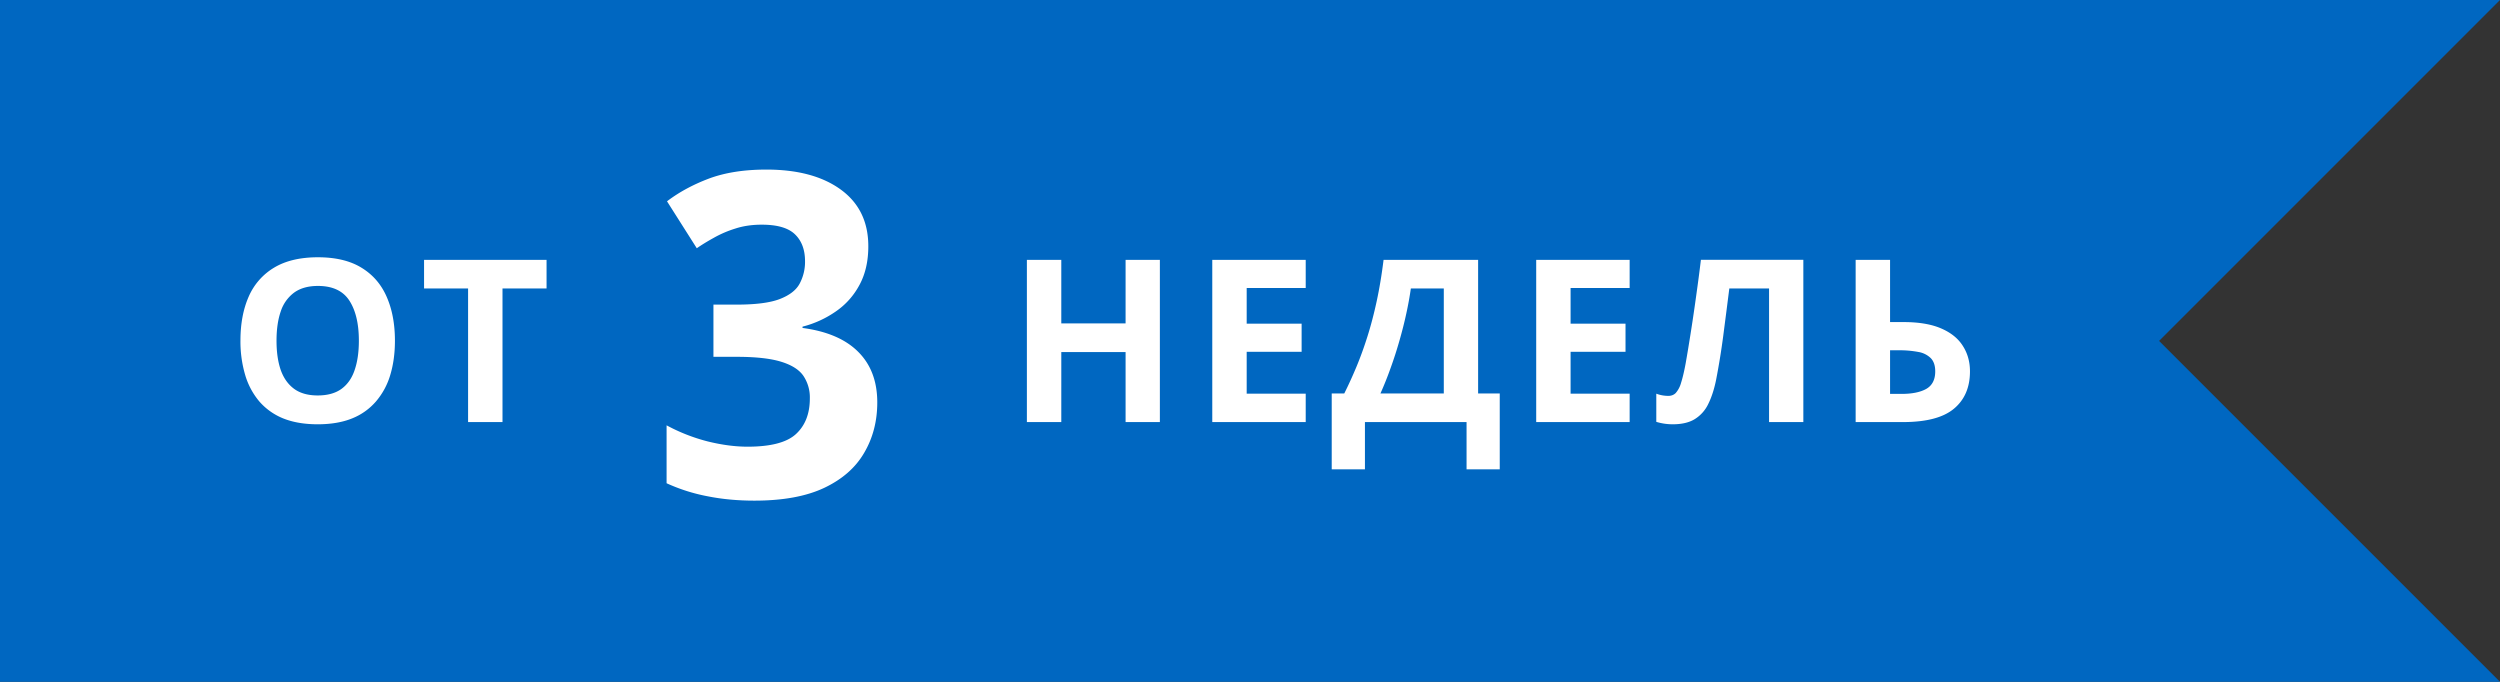
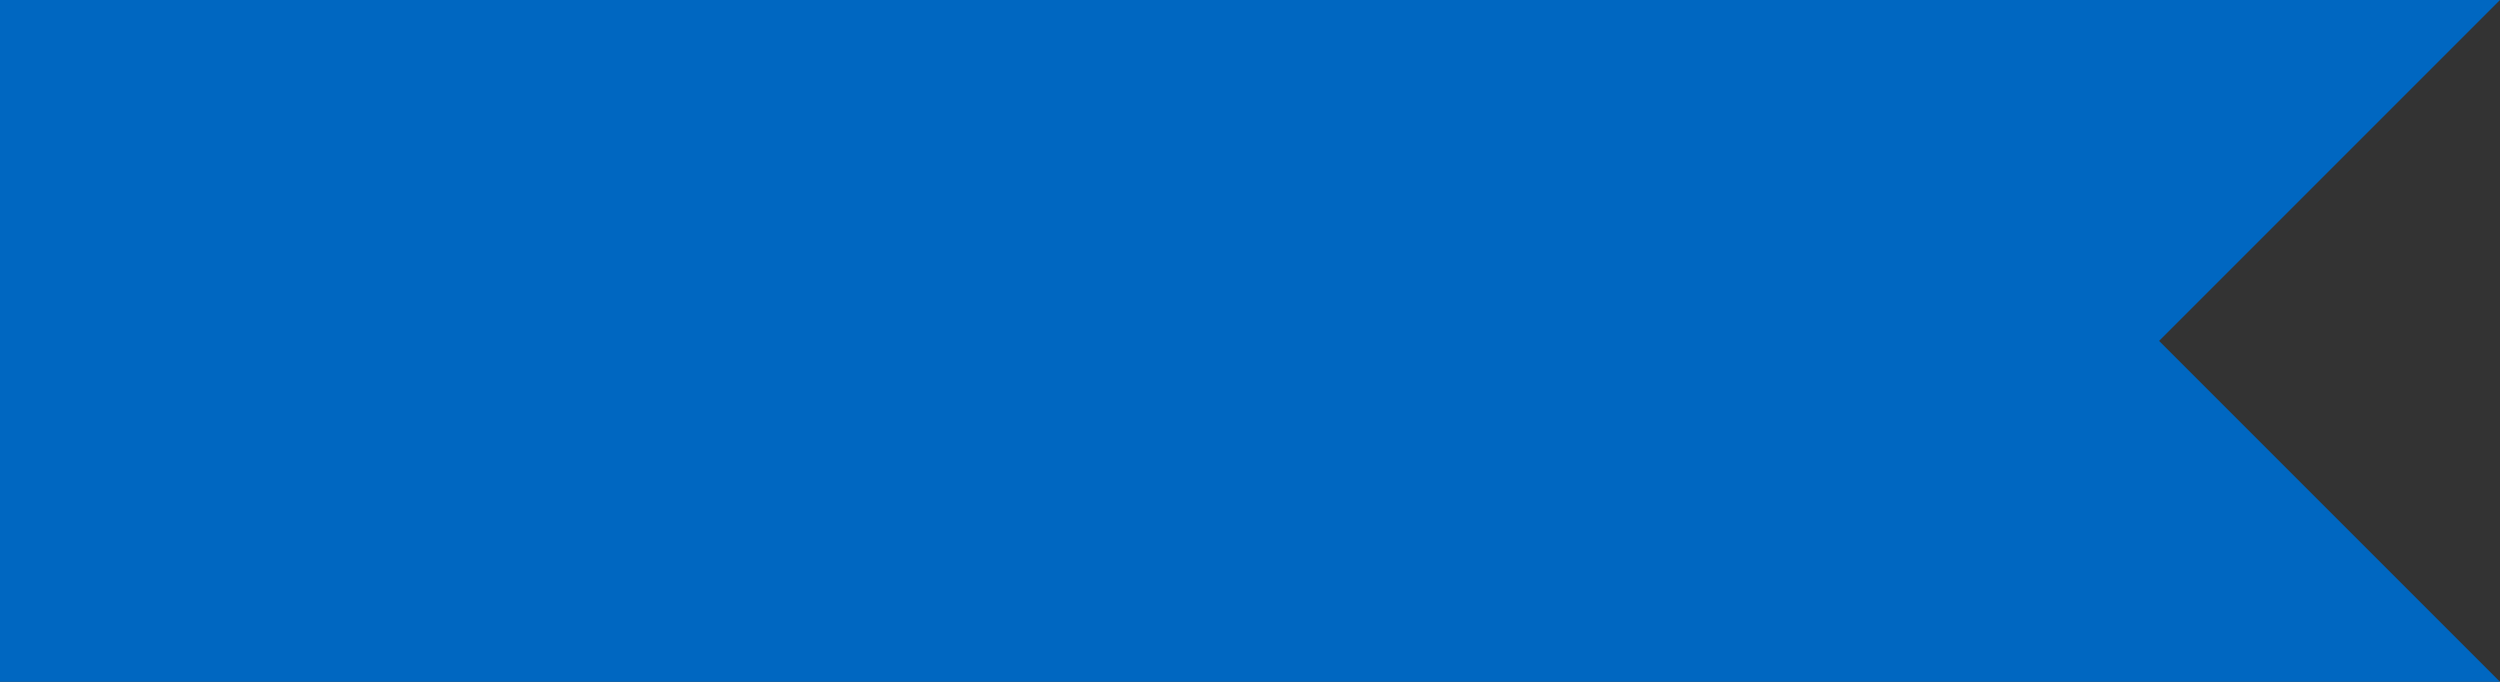
<svg xmlns="http://www.w3.org/2000/svg" width="77" height="21" viewBox="0 0 77 21" fill="none">
  <rect x="0" y="0" width="77" height="21" fill="#333333" stroke="none" />
  <path d="M0 0h77L66.5 10.5 77 21H0V0z" fill="#0067C1" />
-   <path d="M12.164 10.495c0 .385-.048.736-.143 1.052a2.221 2.221 0 0 1-.438.814 1.9 1.9 0 0 1-.738.526c-.299.121-.652.181-1.06.181-.408 0-.76-.06-1.06-.18a1.93 1.93 0 0 1-.741-.527 2.246 2.246 0 0 1-.434-.817 3.642 3.642 0 0 1-.144-1.056c0-.517.085-.967.253-1.35a1.93 1.93 0 0 1 .786-.896c.354-.212.802-.318 1.347-.318.542 0 .988.106 1.336.318.351.212.611.51.78.896.17.385.256.837.256 1.357zm-3.647 0c0 .348.043.649.13.902.089.25.227.444.414.581.186.135.428.202.724.202.3 0 .545-.067.732-.202.187-.137.322-.33.406-.581.087-.253.13-.554.13-.902 0-.524-.098-.937-.294-1.238-.196-.3-.518-.45-.967-.45-.299 0-.542.068-.731.204a1.168 1.168 0 0 0-.414.581c-.087.25-.13.552-.13.903zM15.477 13h-1.06V8.885h-1.356v-.882h3.773v.882h-1.357V13zM26.744 7.585c0 .457-.09.852-.27 1.187-.179.335-.423.608-.73.82a3.169 3.169 0 0 1-1.026.469v.04c.752.1 1.323.344 1.712.733.393.39.59.91.59 1.56 0 .58-.135 1.097-.404 1.554-.265.457-.676.816-1.231 1.079-.556.262-1.272.393-2.148.393-.517 0-1-.045-1.45-.136a5.485 5.485 0 0 1-1.256-.4V13.1a5.55 5.55 0 0 0 1.263.495c.44.109.85.163 1.231.163.71 0 1.206-.129 1.488-.387.286-.262.43-.628.43-1.099a1.19 1.19 0 0 0-.2-.698c-.132-.19-.363-.335-.692-.435-.325-.099-.78-.149-1.366-.149h-.711V9.382h.724c.577 0 1.015-.056 1.315-.17.303-.117.508-.275.615-.474a1.42 1.42 0 0 0 .167-.692c0-.353-.103-.628-.308-.827-.205-.2-.547-.299-1.026-.299-.299 0-.572.04-.82.122a3.331 3.331 0 0 0-.66.285c-.197.109-.37.215-.52.319L20.544 6.2c.368-.28.797-.513 1.289-.699.496-.185 1.085-.278 1.77-.278.965 0 1.73.206 2.294.617.565.412.847.993.847 1.744zM35.724 13h-1.056v-2.157h-1.98V13h-1.06V8.003h1.06V9.96h1.98V8.003h1.056V13zM40.216 13h-2.878V8.003h2.878v.868h-1.818v1.097h1.692v.868h-1.692v1.289h1.818V13zM45.526 8.003v4.115h.666v2.338H45.17V13h-3.13v1.456h-1.023v-2.338h.387c.13-.26.255-.534.376-.824.12-.289.233-.6.338-.933.105-.332.2-.694.284-1.083.084-.39.155-.815.212-1.275h2.912zm-1.057.882h-1.015c-.034.241-.08.499-.14.772-.059.274-.13.553-.212.838-.08.282-.17.561-.27.837a10.5 10.5 0 0 1-.314.786h1.951V8.885zM50.193 13h-2.878V8.003h2.878v.868h-1.819v1.097h1.692v.868h-1.692v1.289h1.819V13zM55.543 13h-1.056V8.885h-1.224l-.089.7-.099.766a22.298 22.298 0 0 1-.219 1.347c-.059.291-.14.54-.242.745a1.1 1.1 0 0 1-.414.465c-.173.107-.4.16-.68.16a1.739 1.739 0 0 1-.506-.075v-.868a1.033 1.033 0 0 0 .373.068c.091 0 .166-.03.225-.088a.795.795 0 0 0 .164-.312c.048-.148.096-.352.144-.611.02-.114.048-.275.082-.482a59.168 59.168 0 0 0 .25-1.658c.047-.333.093-.679.136-1.04h3.155V13zM57.154 13V8.003h1.06V9.92h.417c.47 0 .854.065 1.155.195.303.13.526.31.67.54.146.228.219.489.219.783 0 .494-.165.878-.496 1.152-.328.273-.85.41-1.569.41h-1.456zm1.06-.868h.355c.322 0 .575-.051.76-.154.184-.105.276-.285.276-.54 0-.178-.046-.313-.137-.407a.713.713 0 0 0-.386-.191 3.02 3.02 0 0 0-.598-.051h-.27v1.343z" fill="#fff" />
</svg>